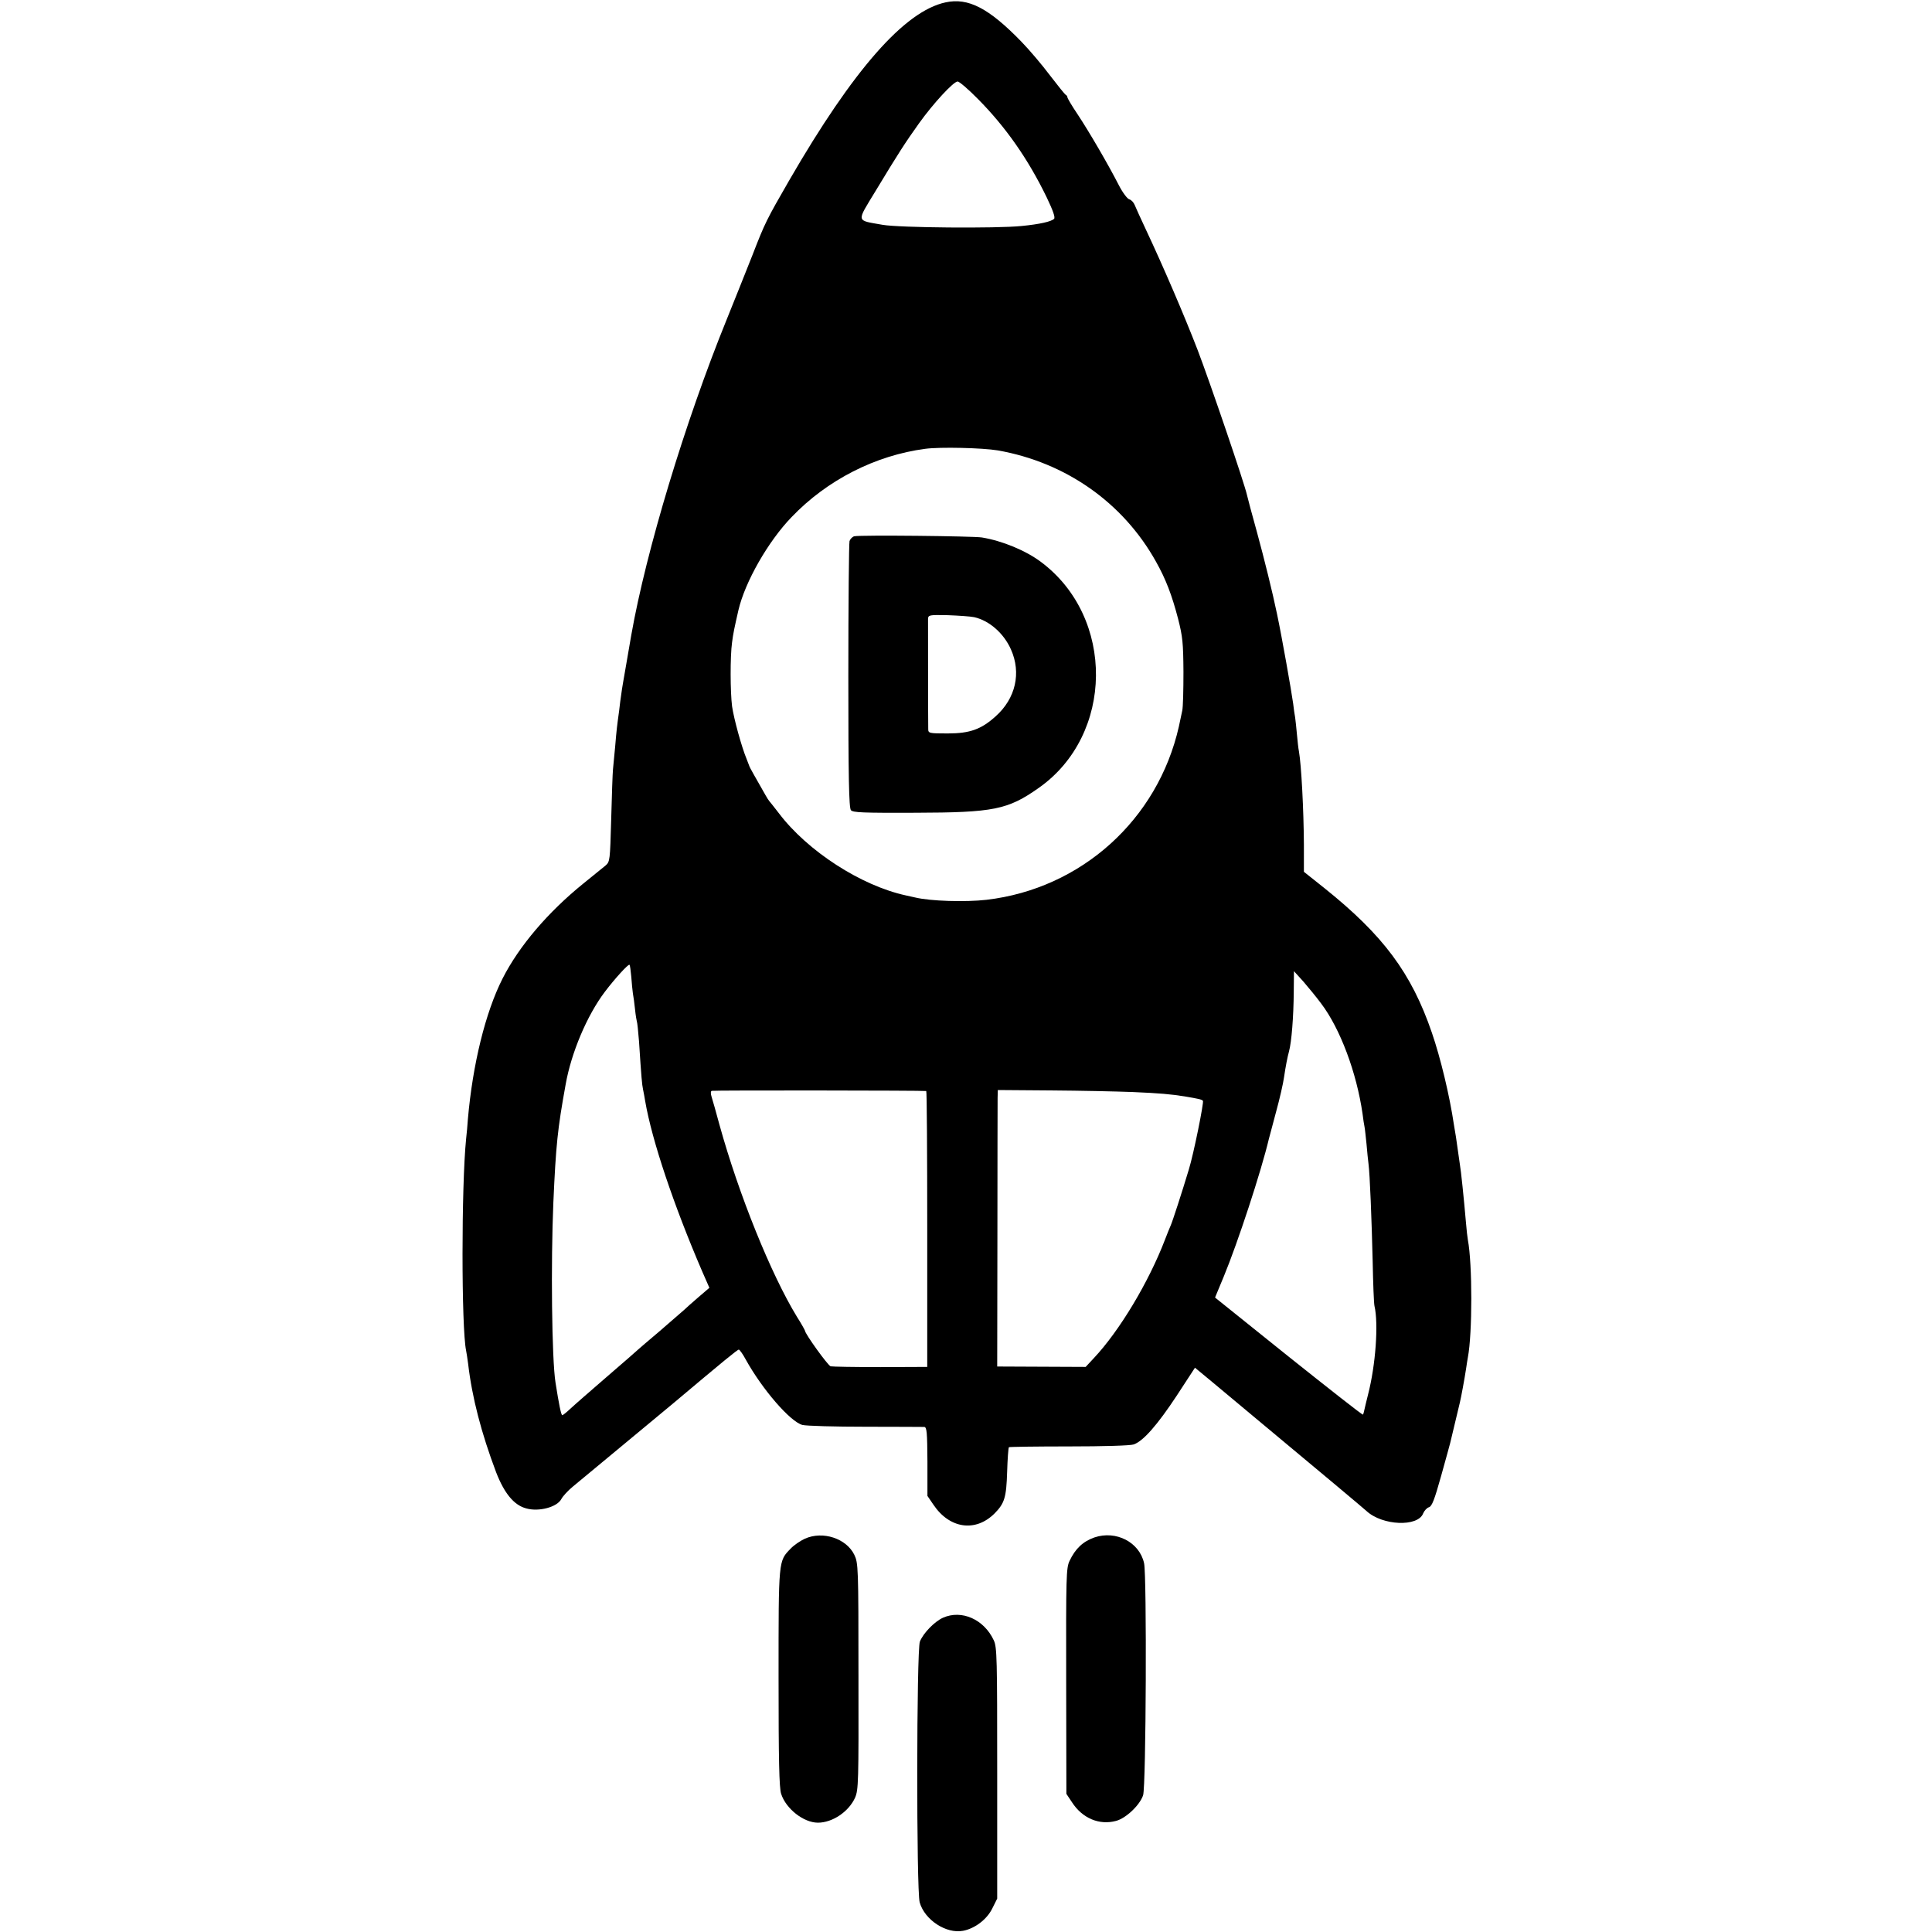
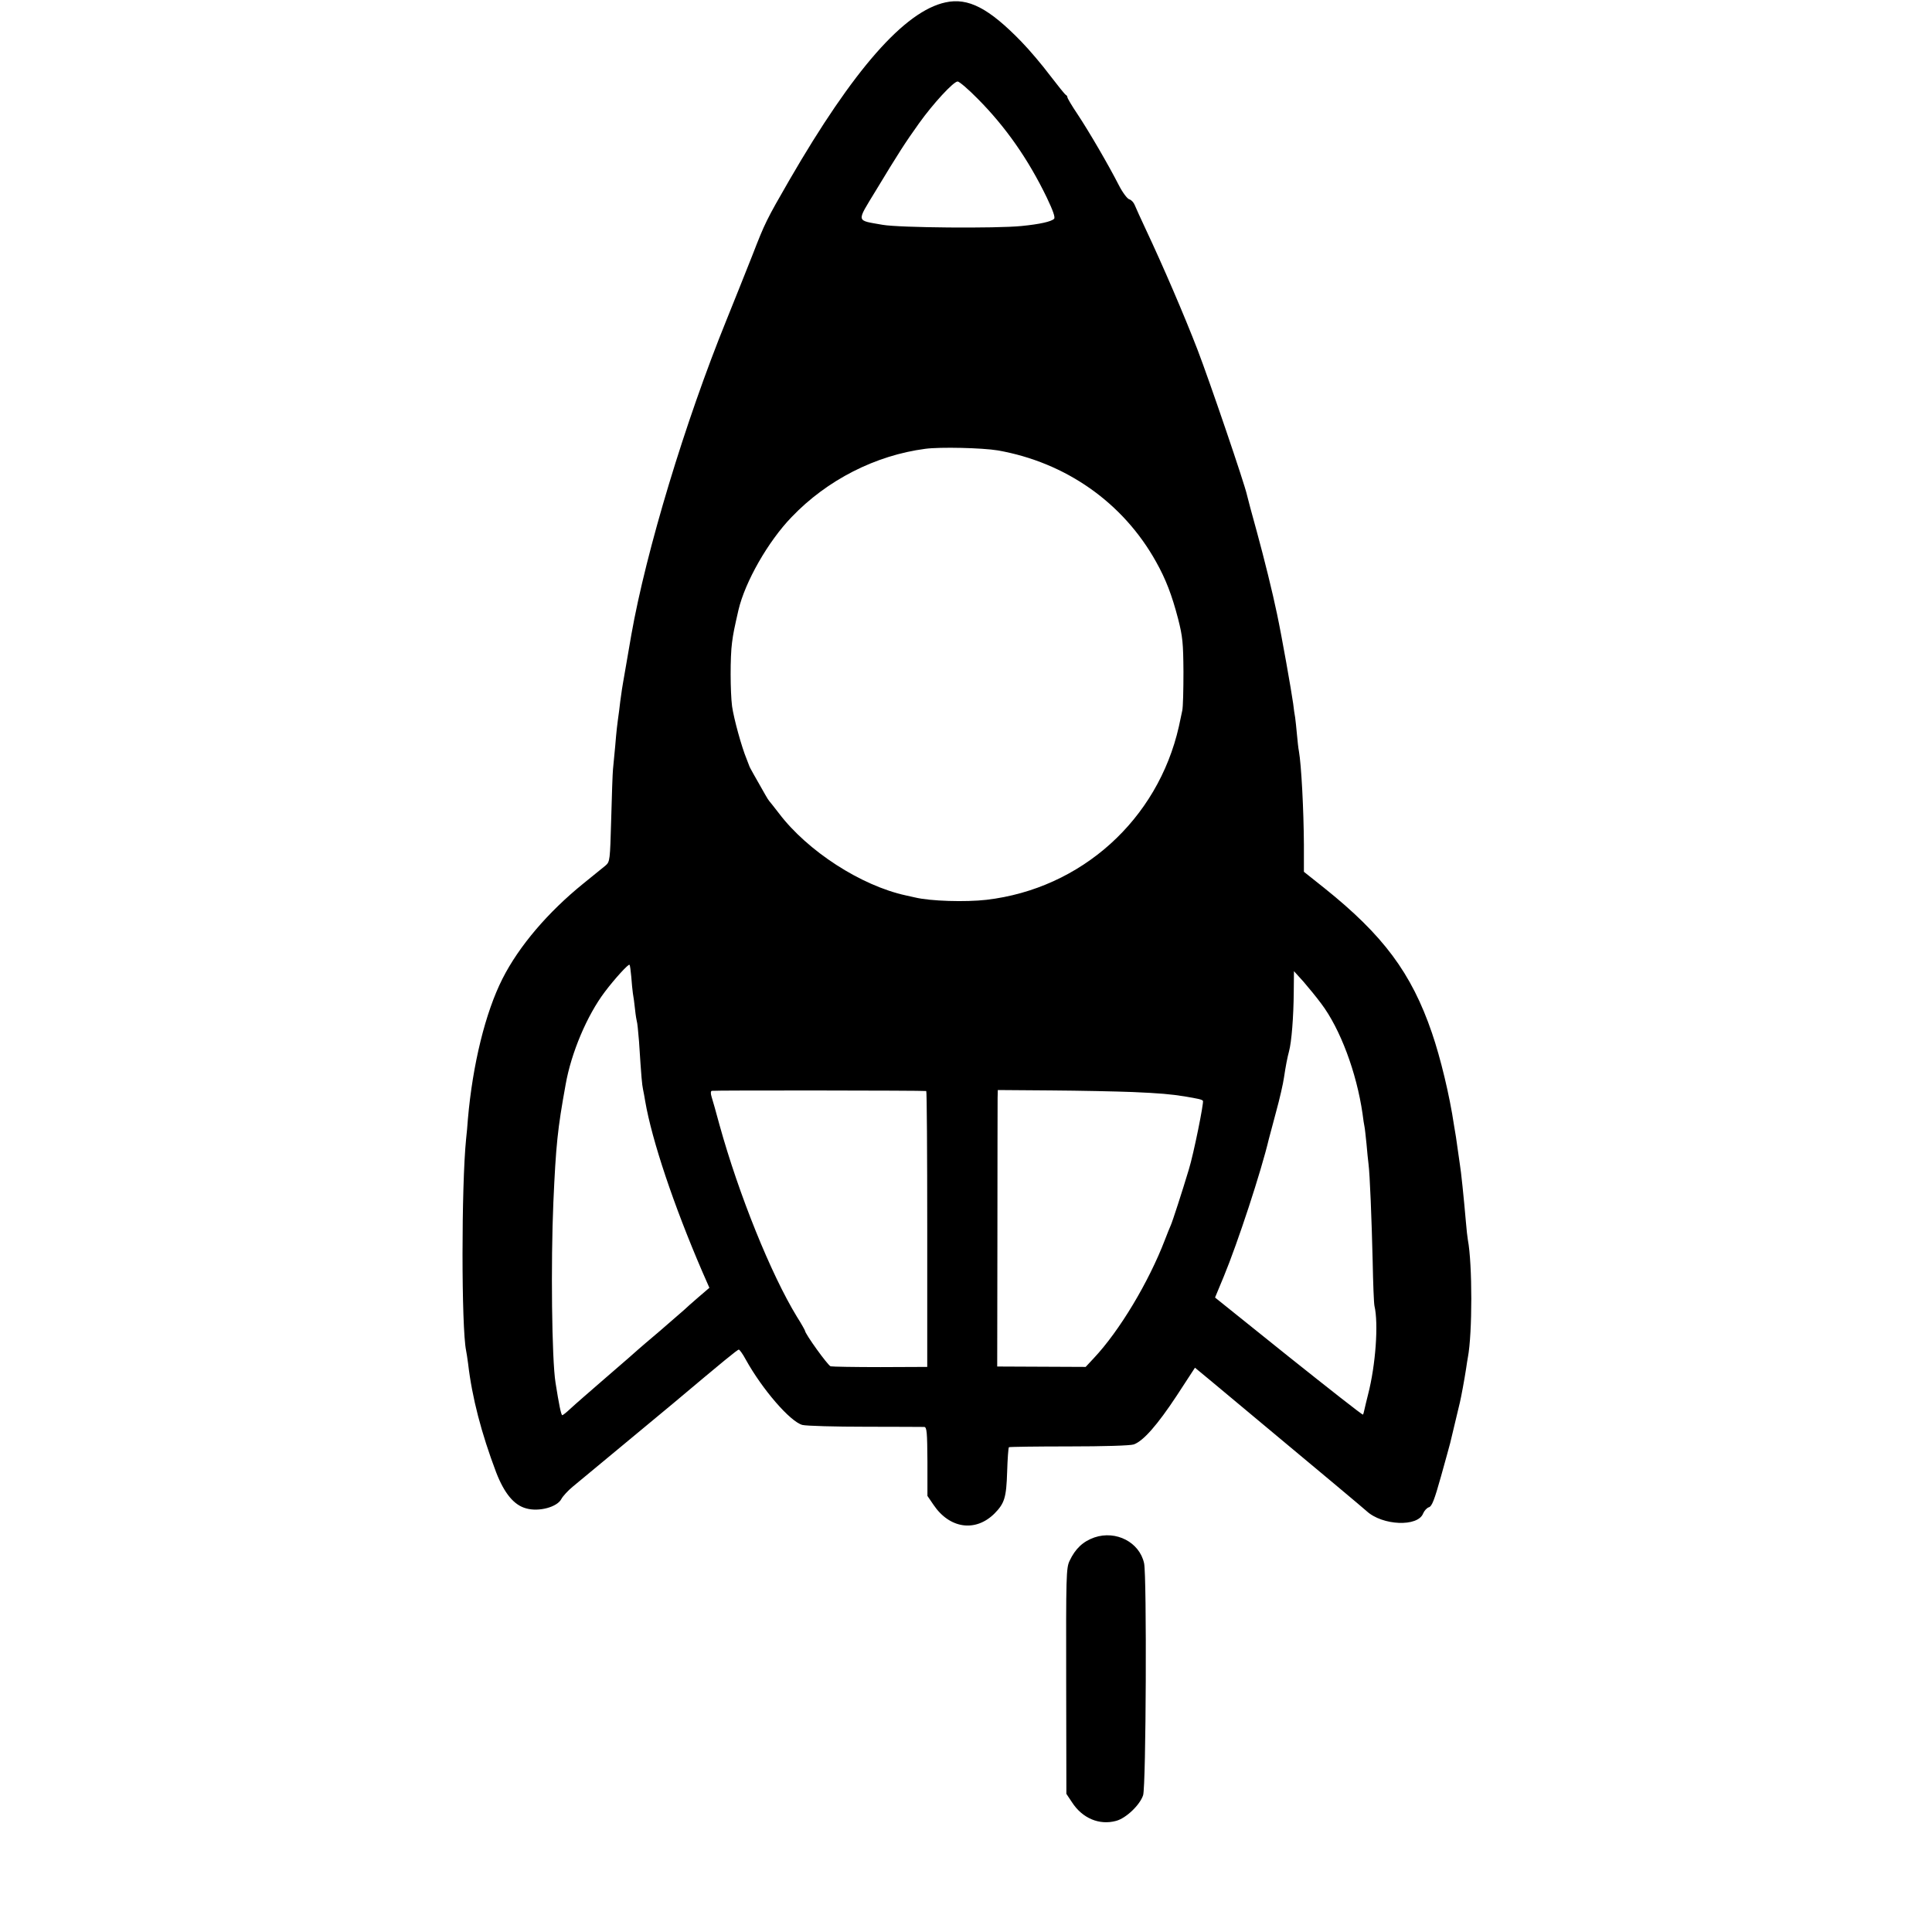
<svg xmlns="http://www.w3.org/2000/svg" data-bbox="232.7 0.62 507.525 971.007" viewBox="0 0 972 972" height="1296" width="1296" data-type="shape">
  <g>
    <path d="M475.7 1.2c-20.6 4.4-46.5 34-78.5 89.3-11.7 20.3-12.3 21.5-18.7 38-3.5 8.8-9.3 23.4-13 32.5-20.8 51.2-40.4 116-47.9 158.5-.3 1.6-1.4 8.2-2.5 14.5-1.1 6.3-2.3 13.1-2.5 15-.3 1.9-.8 5.7-1.1 8.5-1.1 8-1.3 9.6-2 18-.4 4.4-.9 9.6-1.1 11.5-.2 1.9-.6 13.2-.9 25-.6 21-.6 21.5-2.9 23.5-1.3 1.1-6.3 5.1-11.1 9-17.8 14.4-32.4 31.5-40.7 47.9-8.6 17-15 43.1-17.4 70.6-.2 3-.6 7.5-.9 10-2.4 23.7-2.4 95 0 106.5.2 1.1.7 4 1 6.5 2 17.2 6.7 35.1 14.1 54.7 4.1 10.6 9 16.6 15.2 18.2 6.4 1.8 15.5-.7 17.6-4.7.8-1.5 3.4-4.3 5.7-6.2 3.7-3 44.8-37.2 50.4-41.8 25.8-21.7 32.5-27.2 33.2-27.2.4 0 2 2.2 3.5 5 8.3 15 22.4 31.3 28.5 32.9 2.1.5 16.4.9 31.8.9 15.4 0 28.7.1 29.5.1 1.3.1 1.5 2.8 1.6 17.4v17.3l3 4.4c8.1 12.1 21.2 14 30.8 4.4 5-5.1 5.9-8 6.3-20.9.2-6.5.6-12.1.9-12.4.2-.2 13.8-.4 30.2-.4 17.4 0 30.9-.4 32.6-1 4.8-1.7 11.9-9.8 21.6-24.5l9.2-14.1 8.7 7.2c60 50 75 62.6 77.6 64.9 8 7.4 25.9 8.1 28.5 1.2.6-1.4 1.9-2.8 2.9-3.1 1.5-.4 2.8-3.8 6.1-15.6 2.3-8.3 4.4-15.8 4.6-16.7 1.2-4.9 4.5-18.8 4.9-20.5.6-2.5 2.3-11.6 3.1-16.9.3-2.1.7-4.7.9-5.7 2.3-12.1 2.3-46.9 0-59.1-.2-1.1-.7-5.2-1-9.1-1-11.7-2.5-26.1-3-28.7-.1-.8-.6-4-1-7s-.9-6.2-1-7c-.1-.8-.6-3.5-1-6-2.2-14.9-6.8-33.9-11.1-46.4-10.3-30.1-24.5-49.1-54.1-72.8l-10.3-8.2V425c-.1-17.6-1.3-40.3-2.5-47-.3-1.4-.7-5.2-1-8.5-.3-3.3-.7-7.1-.9-8.5-.3-1.4-.7-4.5-1-7-.9-6.5-5.7-33.7-8.1-45-2.3-11.1-6.5-28-10.1-41.2-2.5-8.9-4.7-17.3-5-18.6-1.1-5.4-18.8-57.3-24.9-73.2-6.8-17.6-17.3-42-26-60.5-2.6-5.5-5.1-11.1-5.6-12.3-.5-1.3-1.7-2.6-2.7-2.9-1-.2-3.4-3.4-5.3-7.1-5.1-10-14.8-26.7-20.7-35.6-2.9-4.3-5.2-8.2-5.2-8.7 0-.4-.3-.9-.7-1.1-.5-.2-4-4.6-8-9.8-3.9-5.2-10.4-12.9-14.5-17.1-16.3-16.8-26.7-22.2-38.1-19.7zm16.2 48.5c14.1 14.2 25.4 30.4 34.7 49.6 3.2 6.7 4.4 10.1 3.7 10.8-1.4 1.4-7.2 2.7-16.3 3.6-12.7 1.3-61.6.9-70-.6-13.5-2.4-13.2-1-3.5-17 11.6-19.2 14.9-24.3 21.9-34.1 7-9.8 17.3-21 19.4-21 .8 0 5.4 3.9 10.1 8.7zM502 226.6c34.1 6 63 26.2 79.6 56 4.9 8.7 8 16.8 11.1 28.7 2.3 9 2.6 12.2 2.7 26.7 0 9.1-.2 17.8-.6 19.5-.3 1.6-1.1 5.2-1.7 8-10.6 46.9-49.1 81.6-96.8 87.2-10.5 1.2-28.2.7-36-1.2-1.3-.3-3.3-.7-4.5-1-22.6-4.9-49.5-22.3-63.9-41.3-2.4-3.1-4.6-5.9-4.9-6.2-.3-.3-1.1-1.6-1.9-3-5.1-8.9-8-14.1-8-14.3 0-.1-.7-1.9-1.5-3.9-2.5-6-6.4-20.2-7.3-26.5-.9-7.2-1-24.9 0-32.1.6-4.7 1.2-7.4 3.2-16.2 3.3-14.2 14.9-34.6 26.8-46.9 17.8-18.6 42.1-31 67.2-34.3 7.4-1 28.7-.5 36.5.8zM317.6 491.4c.2 3.1.6 6.8.8 8.3.3 1.6.8 5.2 1.1 8.2.3 3 .8 5.7.9 6 .2.3.7 4.9 1.1 10.1 1.2 18.7 1.5 21.5 2 24 .3 1.4.8 4.1 1.1 6 3.4 19.8 14.4 52.5 28.7 85.7l3.6 8.2-5.6 4.8c-3 2.6-6.3 5.5-7.2 6.4-.9.8-6.3 5.5-12.1 10.5-5.8 4.9-10.7 9.1-11 9.4-.3.3-7.2 6.4-15.5 13.5-8.2 7.1-16.6 14.4-18.5 16.2-1.9 1.8-3.8 3.3-4.1 3.3-.6 0-1.7-5.5-3.4-16.3-1.9-11.7-2.4-60.5-1.1-90.7 1.3-29.1 2.1-36.9 6.2-59.5 2.8-15.8 10.7-34.6 19.7-46.5 4.9-6.5 11.9-14.2 12.4-13.6.3.2.6 2.9.9 6zm347.1 13.5c9.6 12.7 17.8 34.7 20.8 55.4.3 2.7.8 5.6 1 6.6.2.9.6 4.8 1 8.6.3 3.9.8 8.3 1 10 .7 5.2 1.6 28.2 2.1 49 .2 11 .6 21.1.9 22.5 2.1 8.9.6 29.8-3.2 44.5-.8 3.3-1.7 6.8-1.9 7.9-.2 1-.5 2.1-.7 2.3-.3.2-17.1-13-37.4-29.2l-37-29.7 4.4-10.6c7-16.9 18.8-52.8 22.7-69.3.2-.9 1.9-6.9 3.6-13.5 1.8-6.5 3.6-14.4 4-17.4.8-5.4 1.7-10.1 2.5-13 1.3-4.7 2.3-17.4 2.4-30l.1-10.4 4.8 5.3c2.6 3 6.6 7.9 8.9 11zm-198.7 44c.3 0 .5 31.3.5 69.5v69.3l-23.5.1c-12.9 0-24.2-.2-25.1-.4-1.4-.4-12.9-16.4-12.9-17.9 0-.2-1.8-3.5-4.1-7.1-13-21.3-29.2-61.4-38.9-96.4-1.7-6.3-3.5-12.7-4-14.2-.5-1.6-.5-2.8.1-3 .8-.3 106.7-.2 107.9.1zm103.7.5c14 .6 19.3 1.1 26.3 2.2 7 1.2 8.5 1.5 9.2 2.2.6.6-4.7 26.9-7.1 34.6-3.3 11-8.3 26.4-9.1 28.1-.5 1.1-1.8 4.3-2.9 7.2-8.2 21.4-22.9 45.9-35.8 59.6l-4.1 4.4-22.3-.1-22.2-.1.1-65.5c0-36 .1-67.3.1-69.6l.1-4 26.8.2c14.7.1 33.1.5 40.9.8z" />
-     <path d="M429.8 269.8c-.9.2-2 1.3-2.4 2.4-.3 1.1-.6 31.7-.6 68 0 50.6.3 66.2 1.3 67.4 1 1.2 5.9 1.4 32.3 1.3 39.5-.1 46.6-1.5 62.2-12.5 37.9-26.6 38.5-85.8 1.1-113.7-7.6-5.7-19.4-10.6-29.7-12.3-4.4-.7-60.8-1.3-64.2-.6zm60.3 40.7c7.6 1.7 14.9 8.1 18.5 16.2 5.3 11.8 2.4 24.7-7.7 33.7-7.2 6.5-12.9 8.6-24.1 8.6-9.5 0-9.8-.1-9.8-2.3-.1-5.4-.1-53.4-.1-55.3.1-2 .6-2.1 9.9-1.9 5.4.2 11.4.6 13.3 1z" />
-     <path d="M405 774.1c-2.4 1.1-5.6 3.3-7.2 5-6.2 6.4-6.1 5.2-6.1 64.9 0 41.5.3 55.5 1.3 58.5 2.4 7.5 11.3 14.5 18.5 14.5 7.3 0 15.5-5.5 18.7-12.6 1.7-4 1.8-7.7 1.7-61.1 0-55.2-.1-56.9-2.1-61.1-4-8.2-15.8-12.1-24.8-8.1z" />
    <path d="M550.6 773.5c-5.7 2-9.6 5.6-12.5 11.8-1.7 3.5-1.8 7.8-1.7 60.5l.1 56.7 2.8 4.2c5.2 8.1 13.8 11.7 22.2 9.4 5-1.3 12-8 13.6-12.9 1.5-4.5 1.9-110.3.5-116.7-2.3-10.6-14.1-16.7-25-13z" />
-     <path d="M474.4 813.9c-4.2 1.9-9.9 7.7-11.6 12-1.7 4.1-1.8 125.2-.1 131.2 2.5 8.8 13.3 15.9 21.8 14.3 5.9-1.1 12-5.7 14.7-11.2l2.5-5v-63.1c0-58-.1-63.3-1.7-66.8-4.9-10.6-16.2-15.6-25.6-11.4z" />
  </g>
</svg>